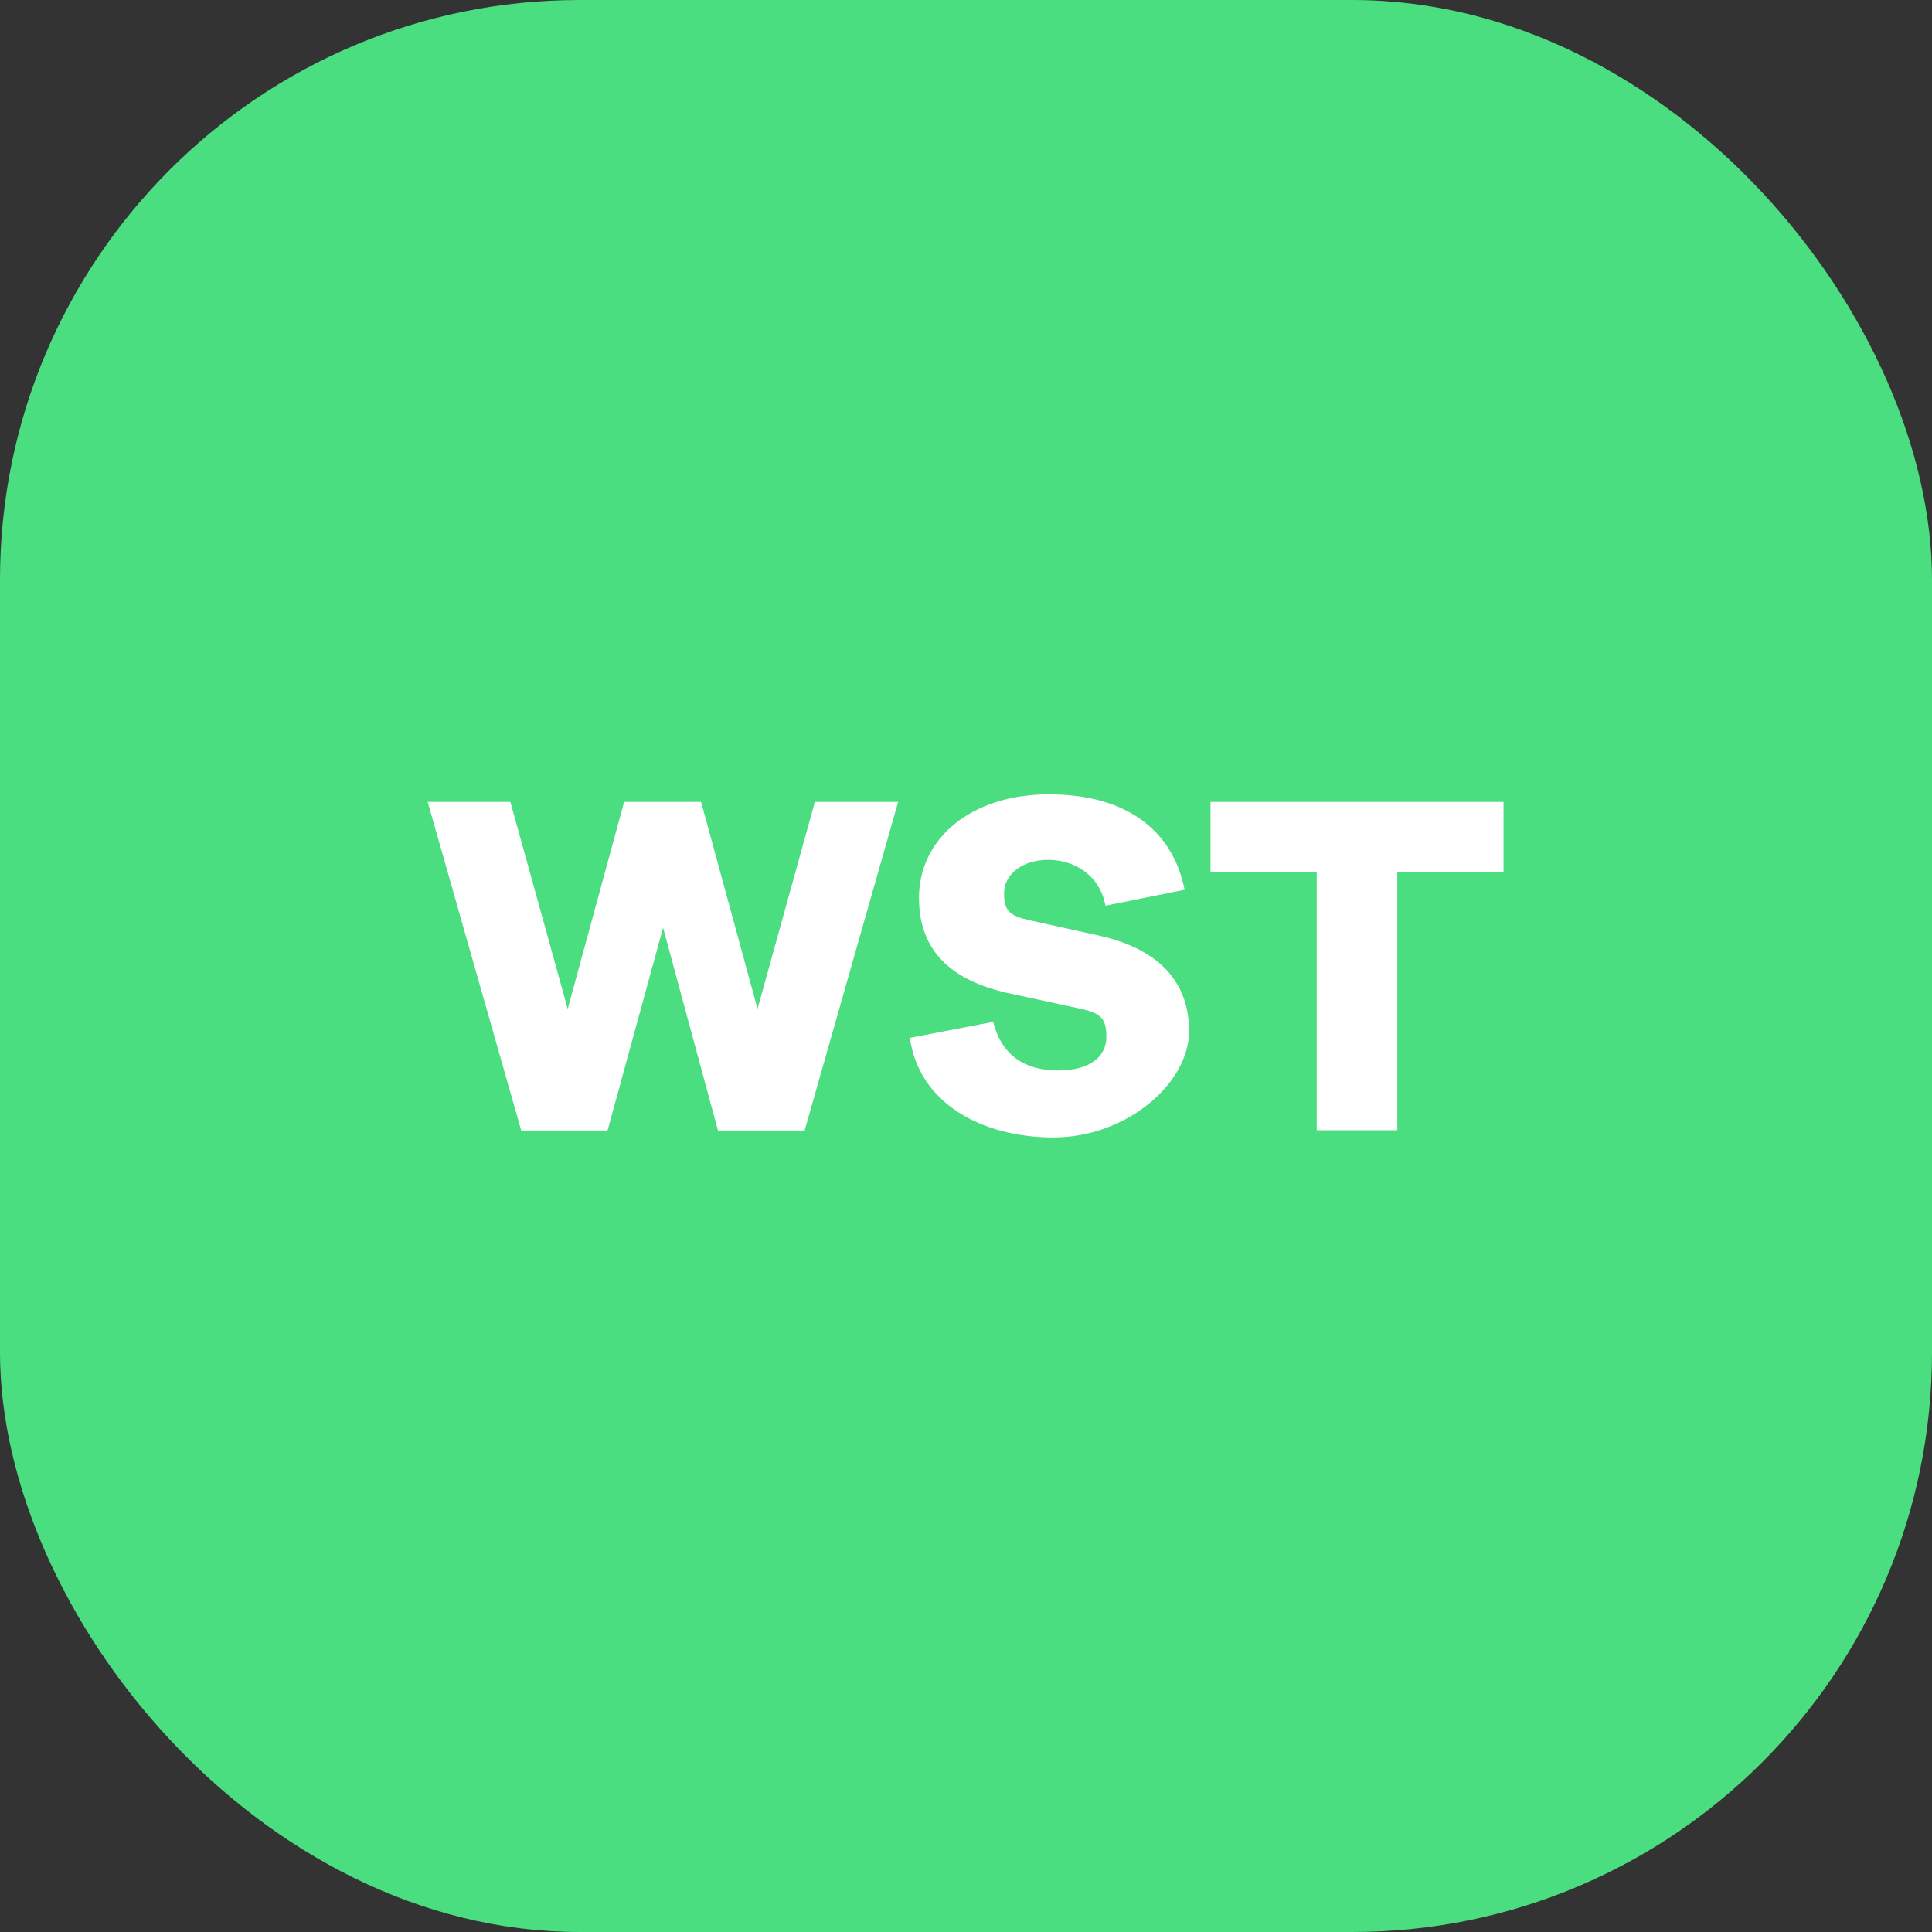
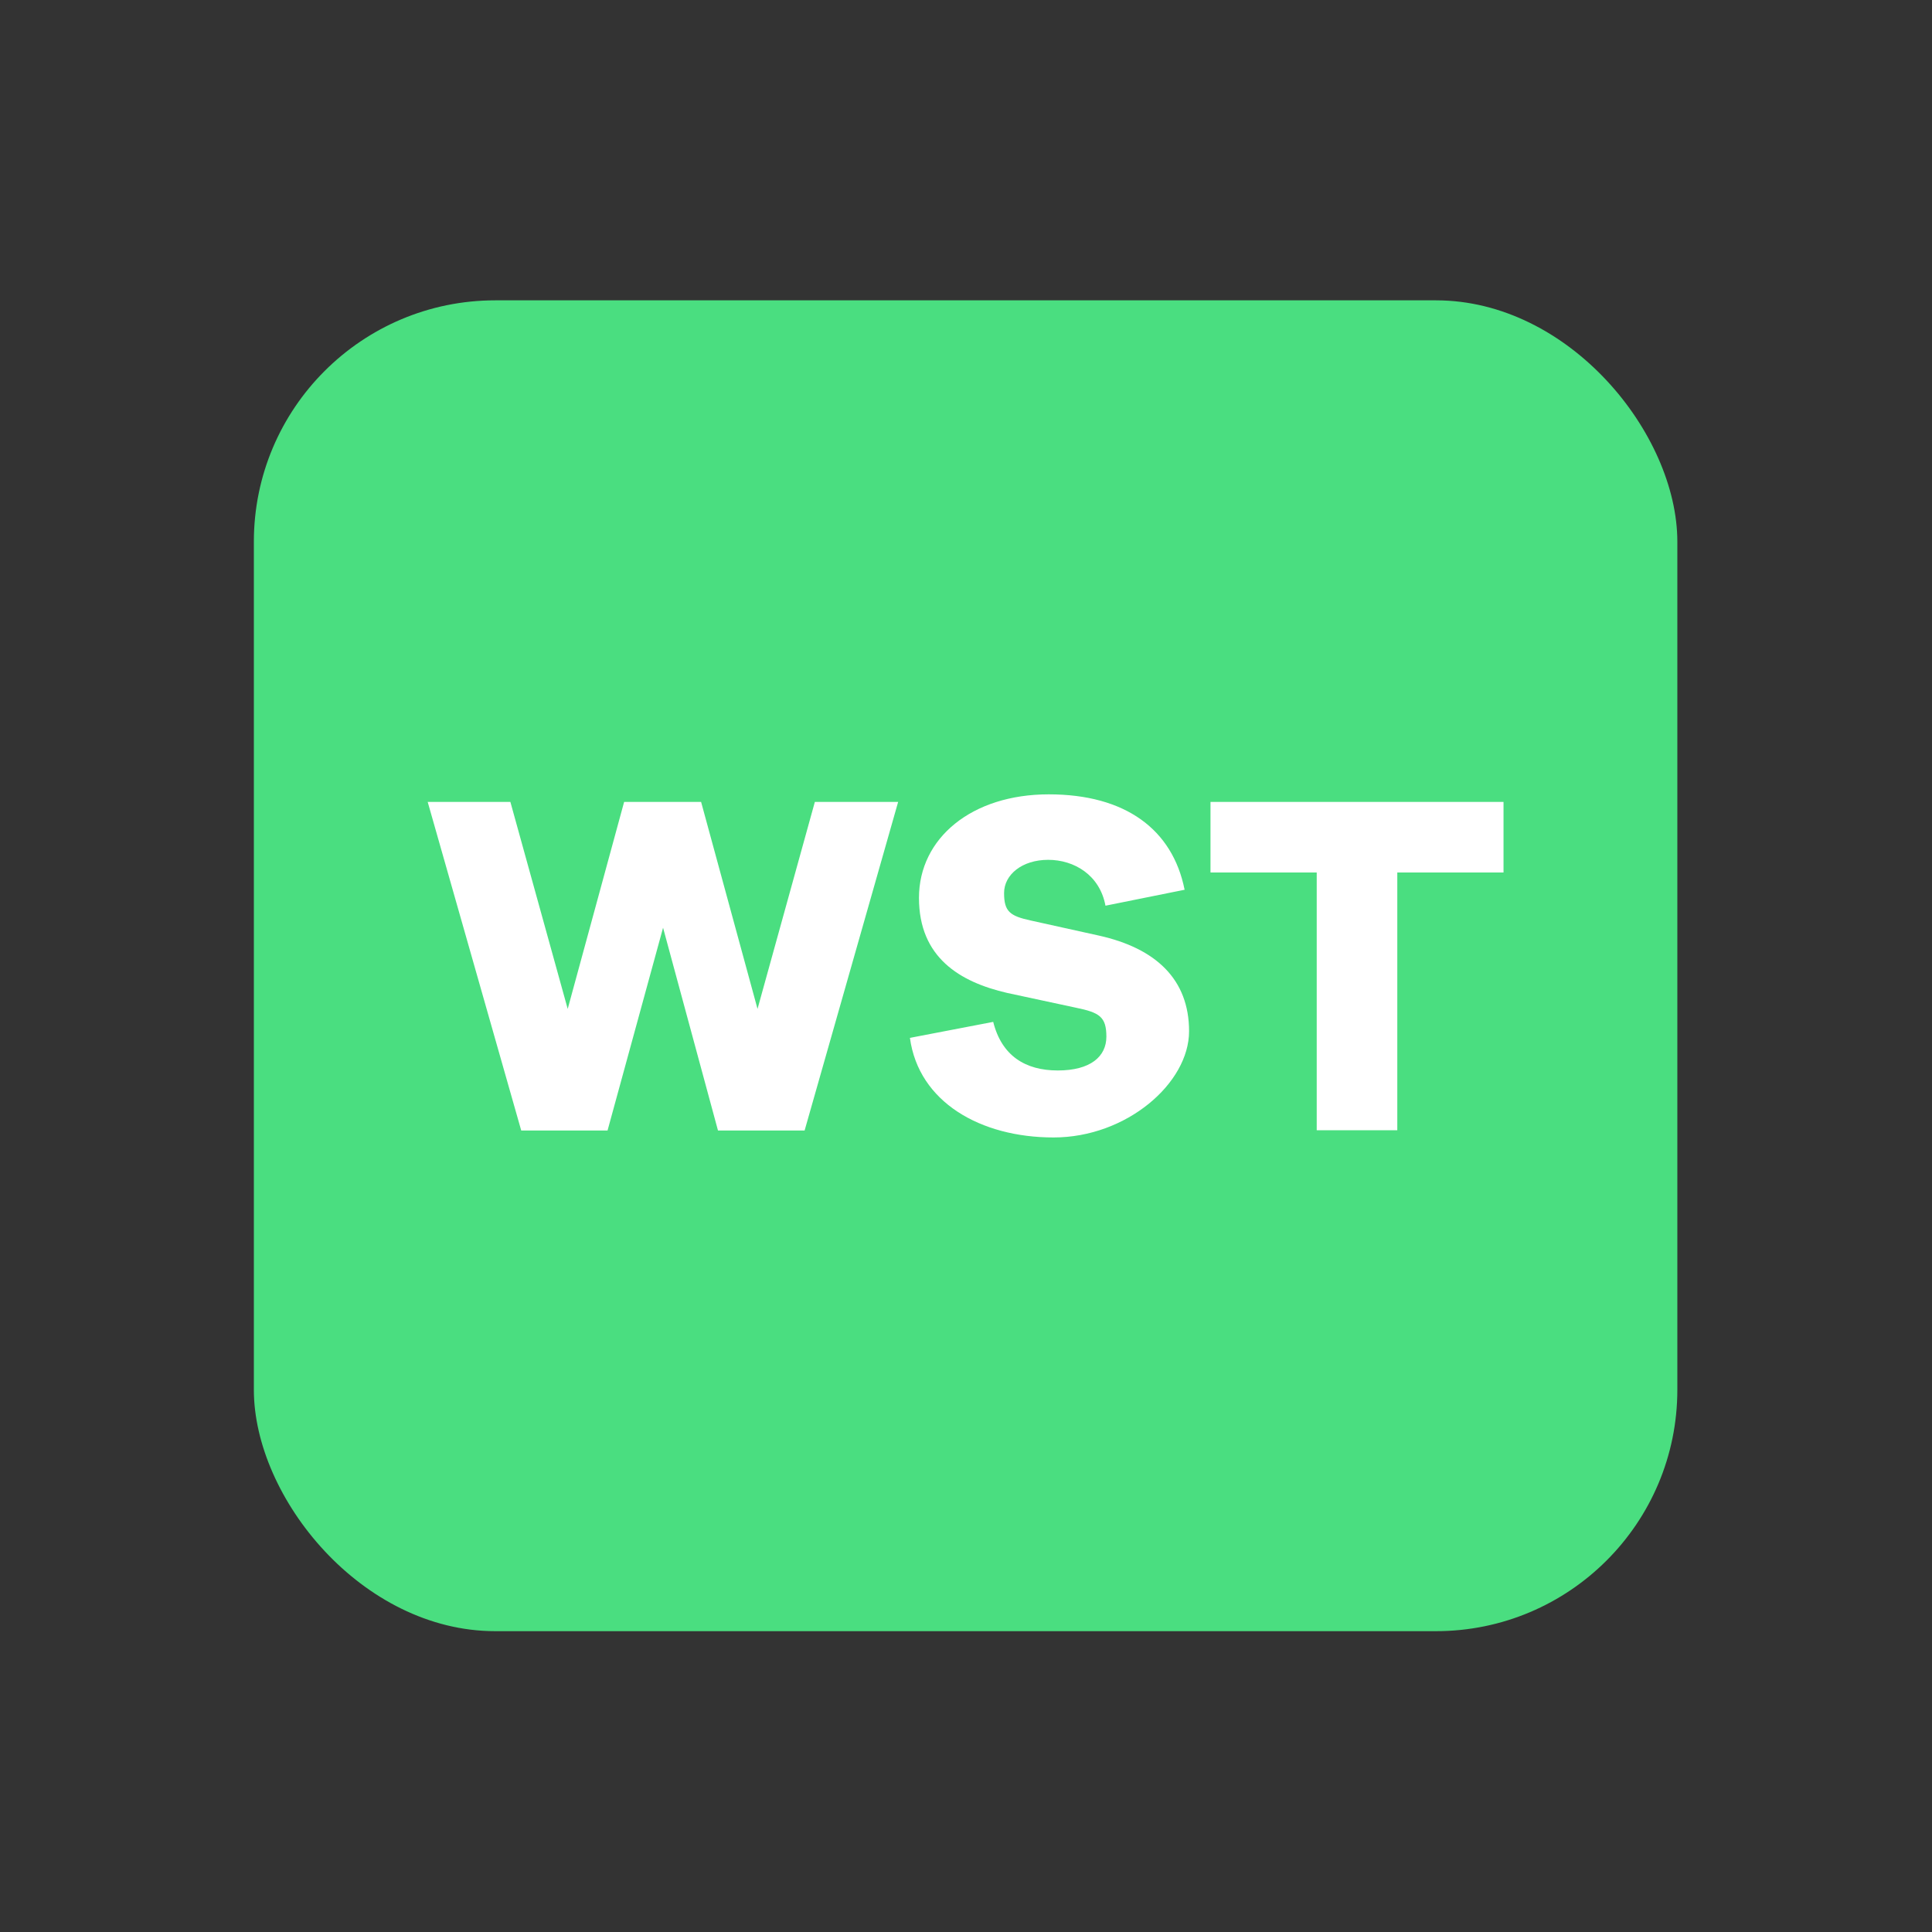
<svg xmlns="http://www.w3.org/2000/svg" version="1.1" width="1000" height="1000">
  <rect width="100%" height="100%" fill="#333333" stroke="none" />
  <g clip-path="url(#SvgjsClipPath1039)">
-     <rect width="1000" height="1000" fill="#4ade80" />
    <g transform="matrix(1.562,0,0,1.562,100,100)">
      <svg version="1.1" width="512" height="512">
        <svg id="Layer_1" data-name="Layer 1" version="1.1" viewBox="0 0 512 512">
          <defs>
            <style>
      .cls-1 {
        fill: #4ade80;
      }

      .cls-1, .cls-2 {
        stroke-width: 0px;
      }

      .cls-2 {
        fill: #fff;
      }
    </style>
            <clipPath id="SvgjsClipPath1039">
              <rect width="1000" height="1000" x="0" y="0" rx="300" ry="300" />
            </clipPath>
          </defs>
          <rect class="cls-1" x="20.1" y="35.5" width="471.7" height="441" rx="80" ry="80" />
          <g>
            <path class="cls-2" d="M202.7,310.6h-28.8l-18.2-67.2-18.4,67.2h-28.6l-31-108.9h27.4l19,68.6,18.7-68.6h25.5l18.7,68.6,19-68.6h27.6l-31,108.9h0Z" />
            <path class="cls-2" d="M328.6,230.8l-26.3,5.3c-1.9-10.2-10.4-15.2-19-15.2s-14.6,4.9-14.6,11,1.9,7.6,8.8,9.1l22.6,5c18.9,4.2,29.9,14.5,29.9,31.7s-20.7,35.2-44.9,35.2-44.7-11.7-47.6-33l27.6-5.3c2.8,11.2,10.6,16.1,21.4,16.1s16.1-4.6,16.1-11.2-2.3-8-10.1-9.6l-22.8-4.9c-15.6-3.6-29.2-11.7-29.2-31.5s17.5-34.3,43-34.3,41,11.7,45,31.5v.2Z" />
            <path class="cls-2" d="M399,225.1v85.4h-26.7v-85.4h-35.2v-23.4h97.1v23.4h-35.2Z" />
          </g>
        </svg>
      </svg>
    </g>
  </g>
</svg>